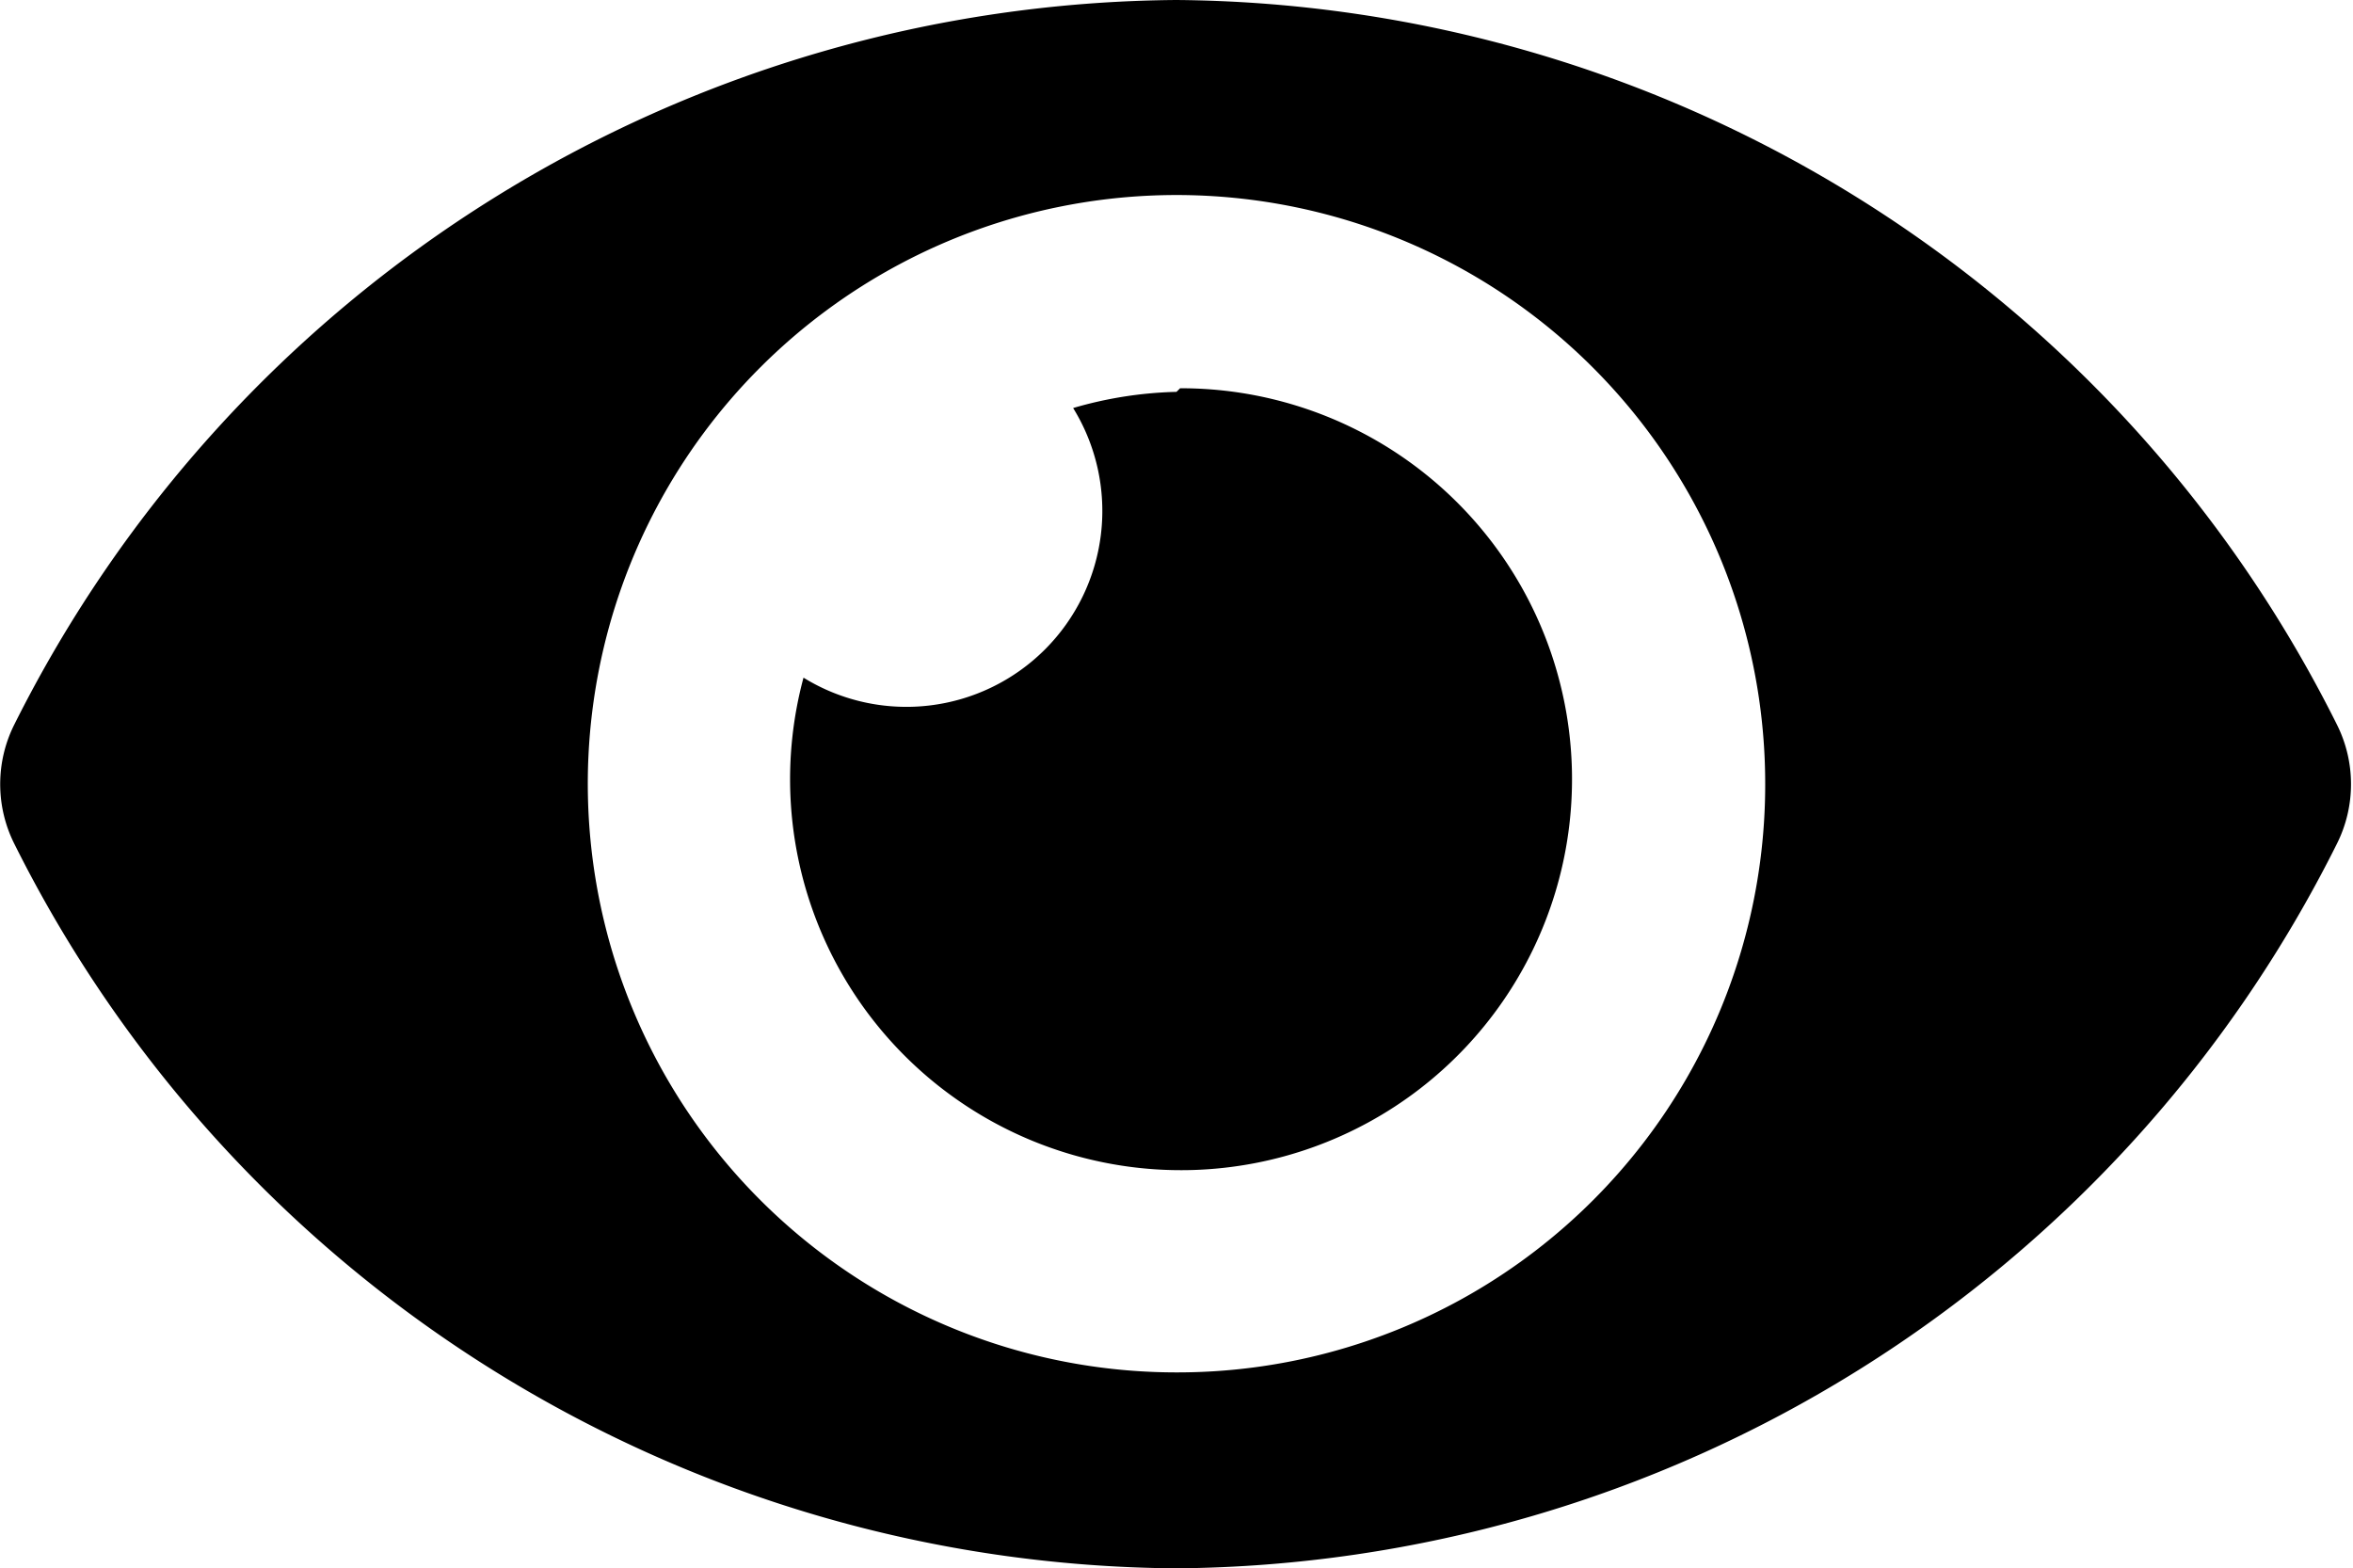
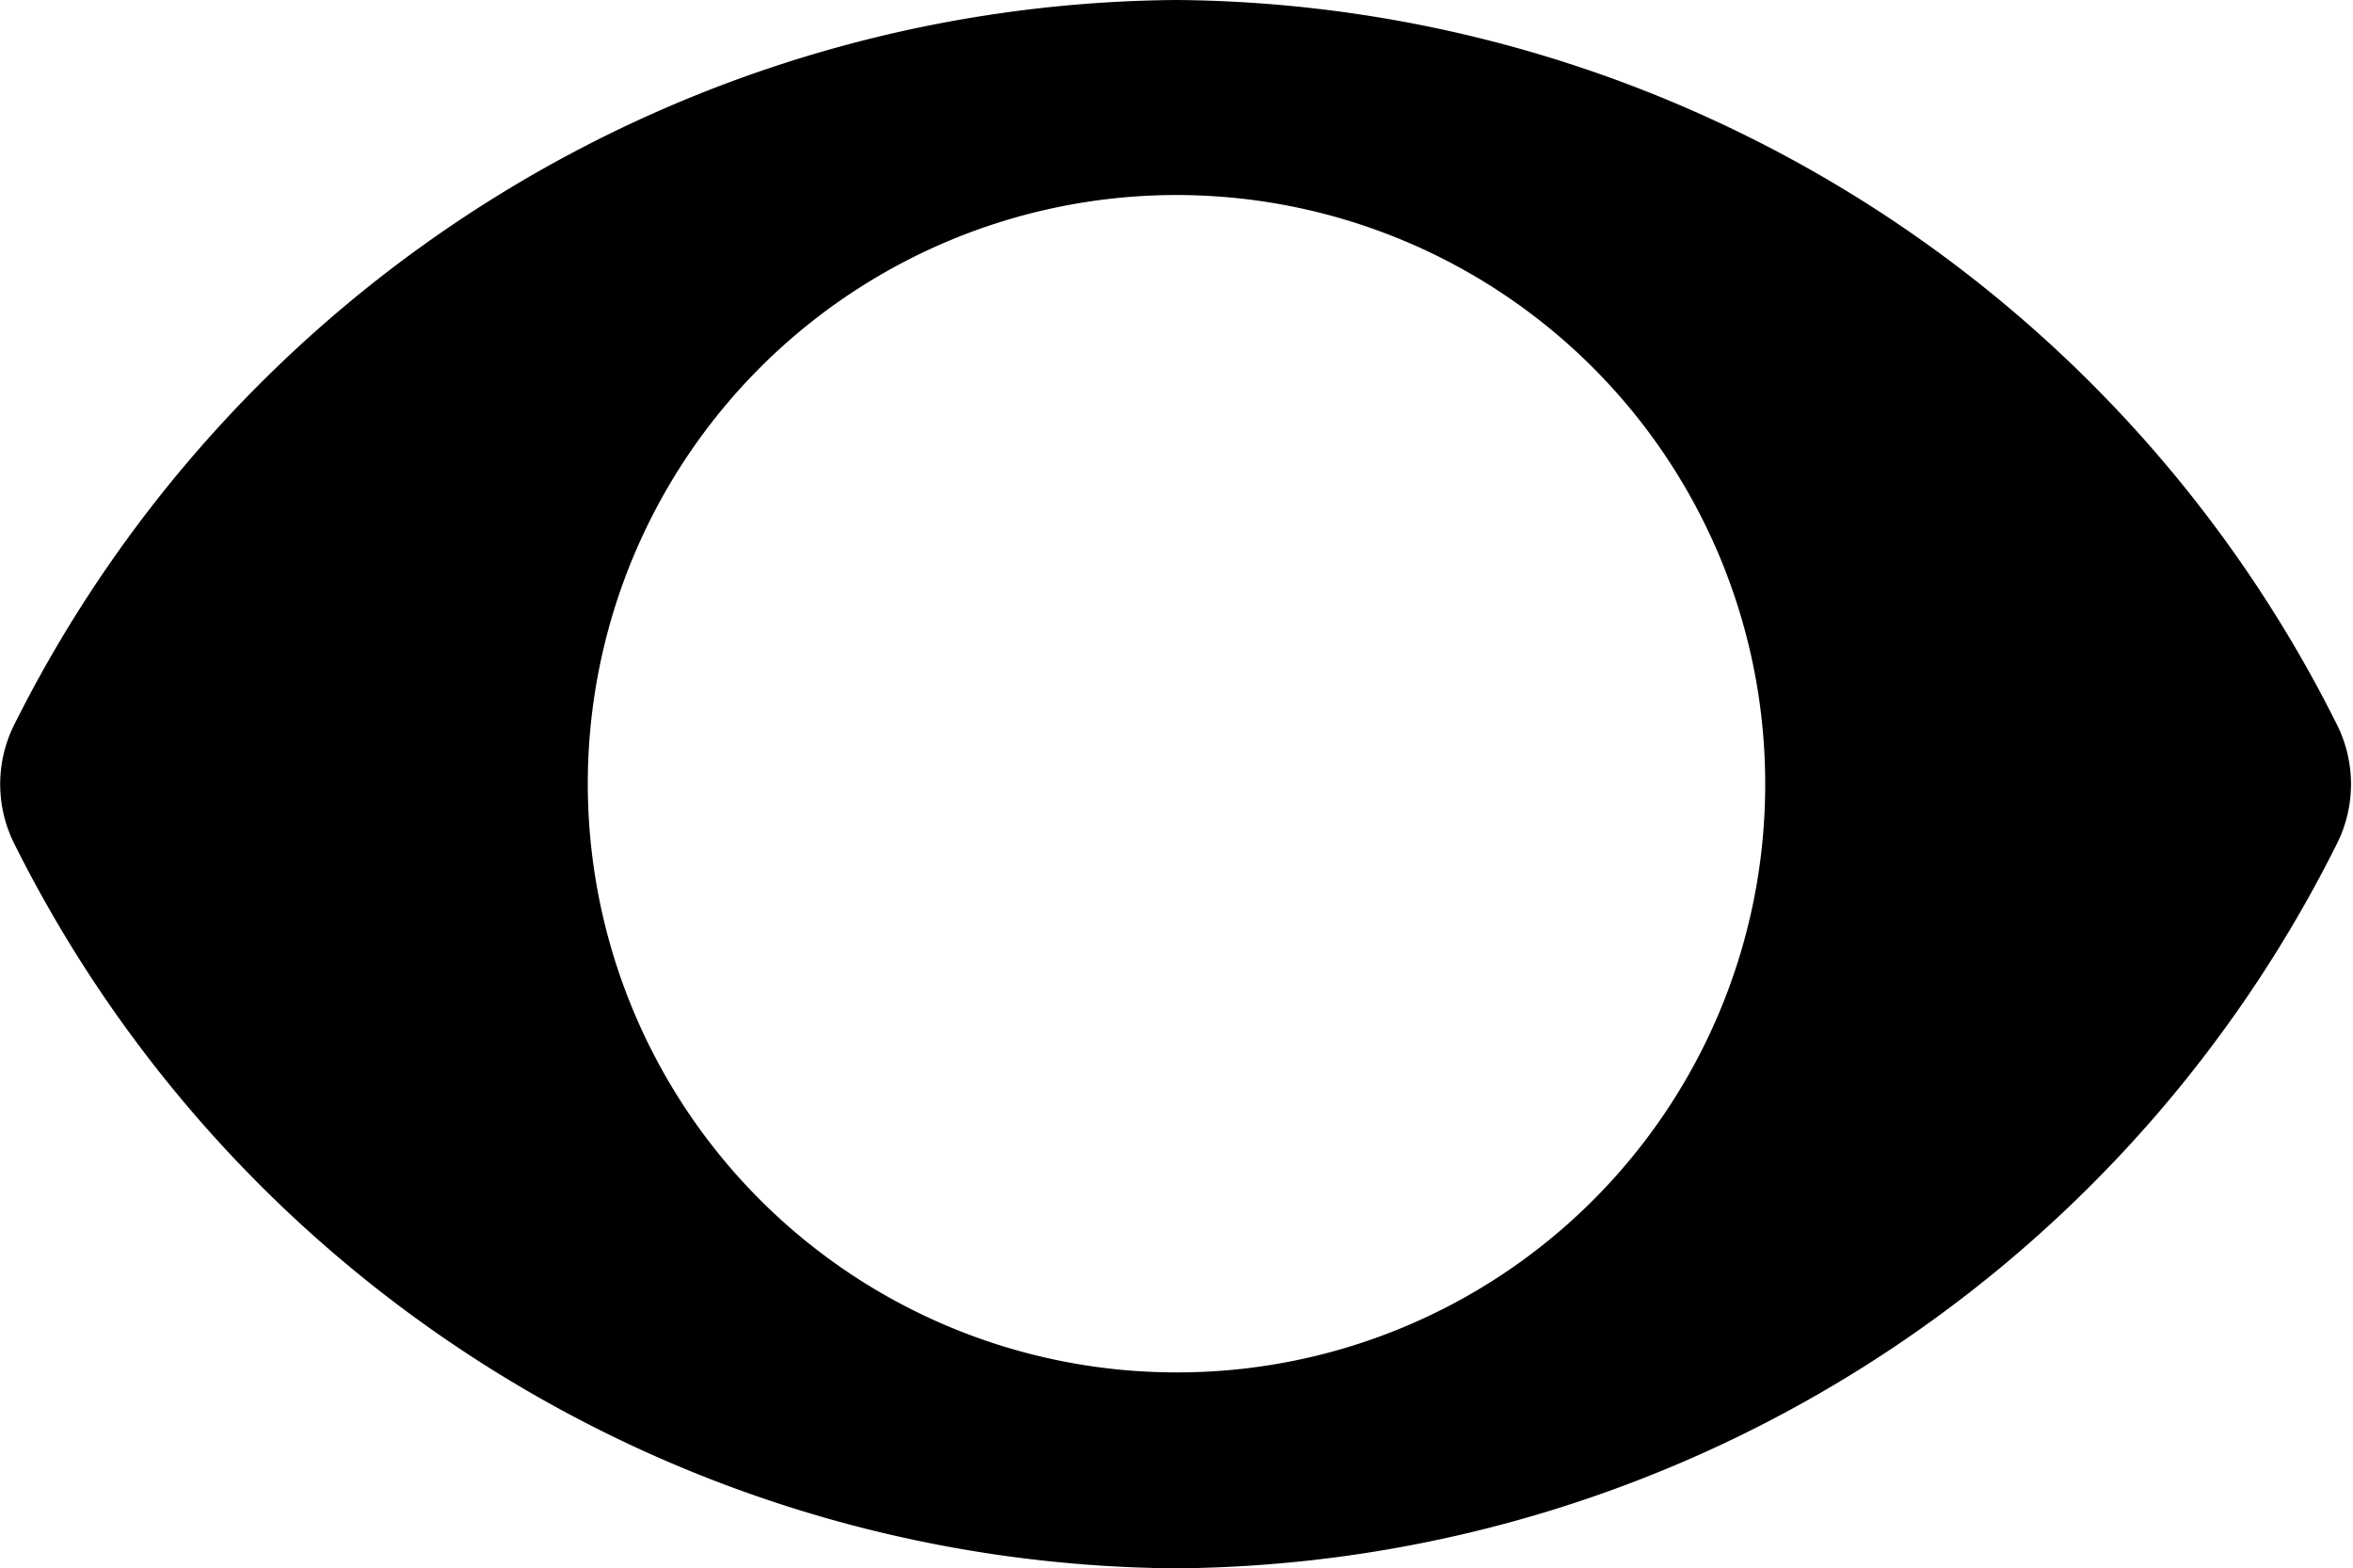
<svg xmlns="http://www.w3.org/2000/svg" viewBox="0 0 26.18 17.45">
  <title>Datový zdroj 2</title>
  <g id="Vrstva_2" data-name="Vrstva 2">
    <g id="Vrstva_1-2" data-name="Vrstva 1">
-       <path d="M13.09,4.36a4.45,4.45,0,0,0-1.15.18,2.18,2.18,0,0,1-3,3,4.35,4.35,0,1,0,4.19-3.22Zm0,10.91a6.55,6.55,0,1,1,6.55-6.54,6.54,6.54,0,0,1-6.55,6.54ZM26,8.06A14.56,14.56,0,0,0,13.09,0,14.58,14.58,0,0,0,.16,8.06a1.48,1.48,0,0,0,0,1.33,14.56,14.56,0,0,0,12.93,8.06A14.56,14.56,0,0,0,26,9.39a1.48,1.48,0,0,0,0-1.33Z" />
+       <path d="M13.09,4.36Zm0,10.91a6.55,6.55,0,1,1,6.55-6.54,6.54,6.54,0,0,1-6.55,6.54ZM26,8.06A14.56,14.56,0,0,0,13.09,0,14.58,14.58,0,0,0,.16,8.06a1.48,1.48,0,0,0,0,1.33,14.56,14.56,0,0,0,12.93,8.06A14.56,14.56,0,0,0,26,9.39a1.48,1.48,0,0,0,0-1.33Z" />
    </g>
  </g>
</svg>